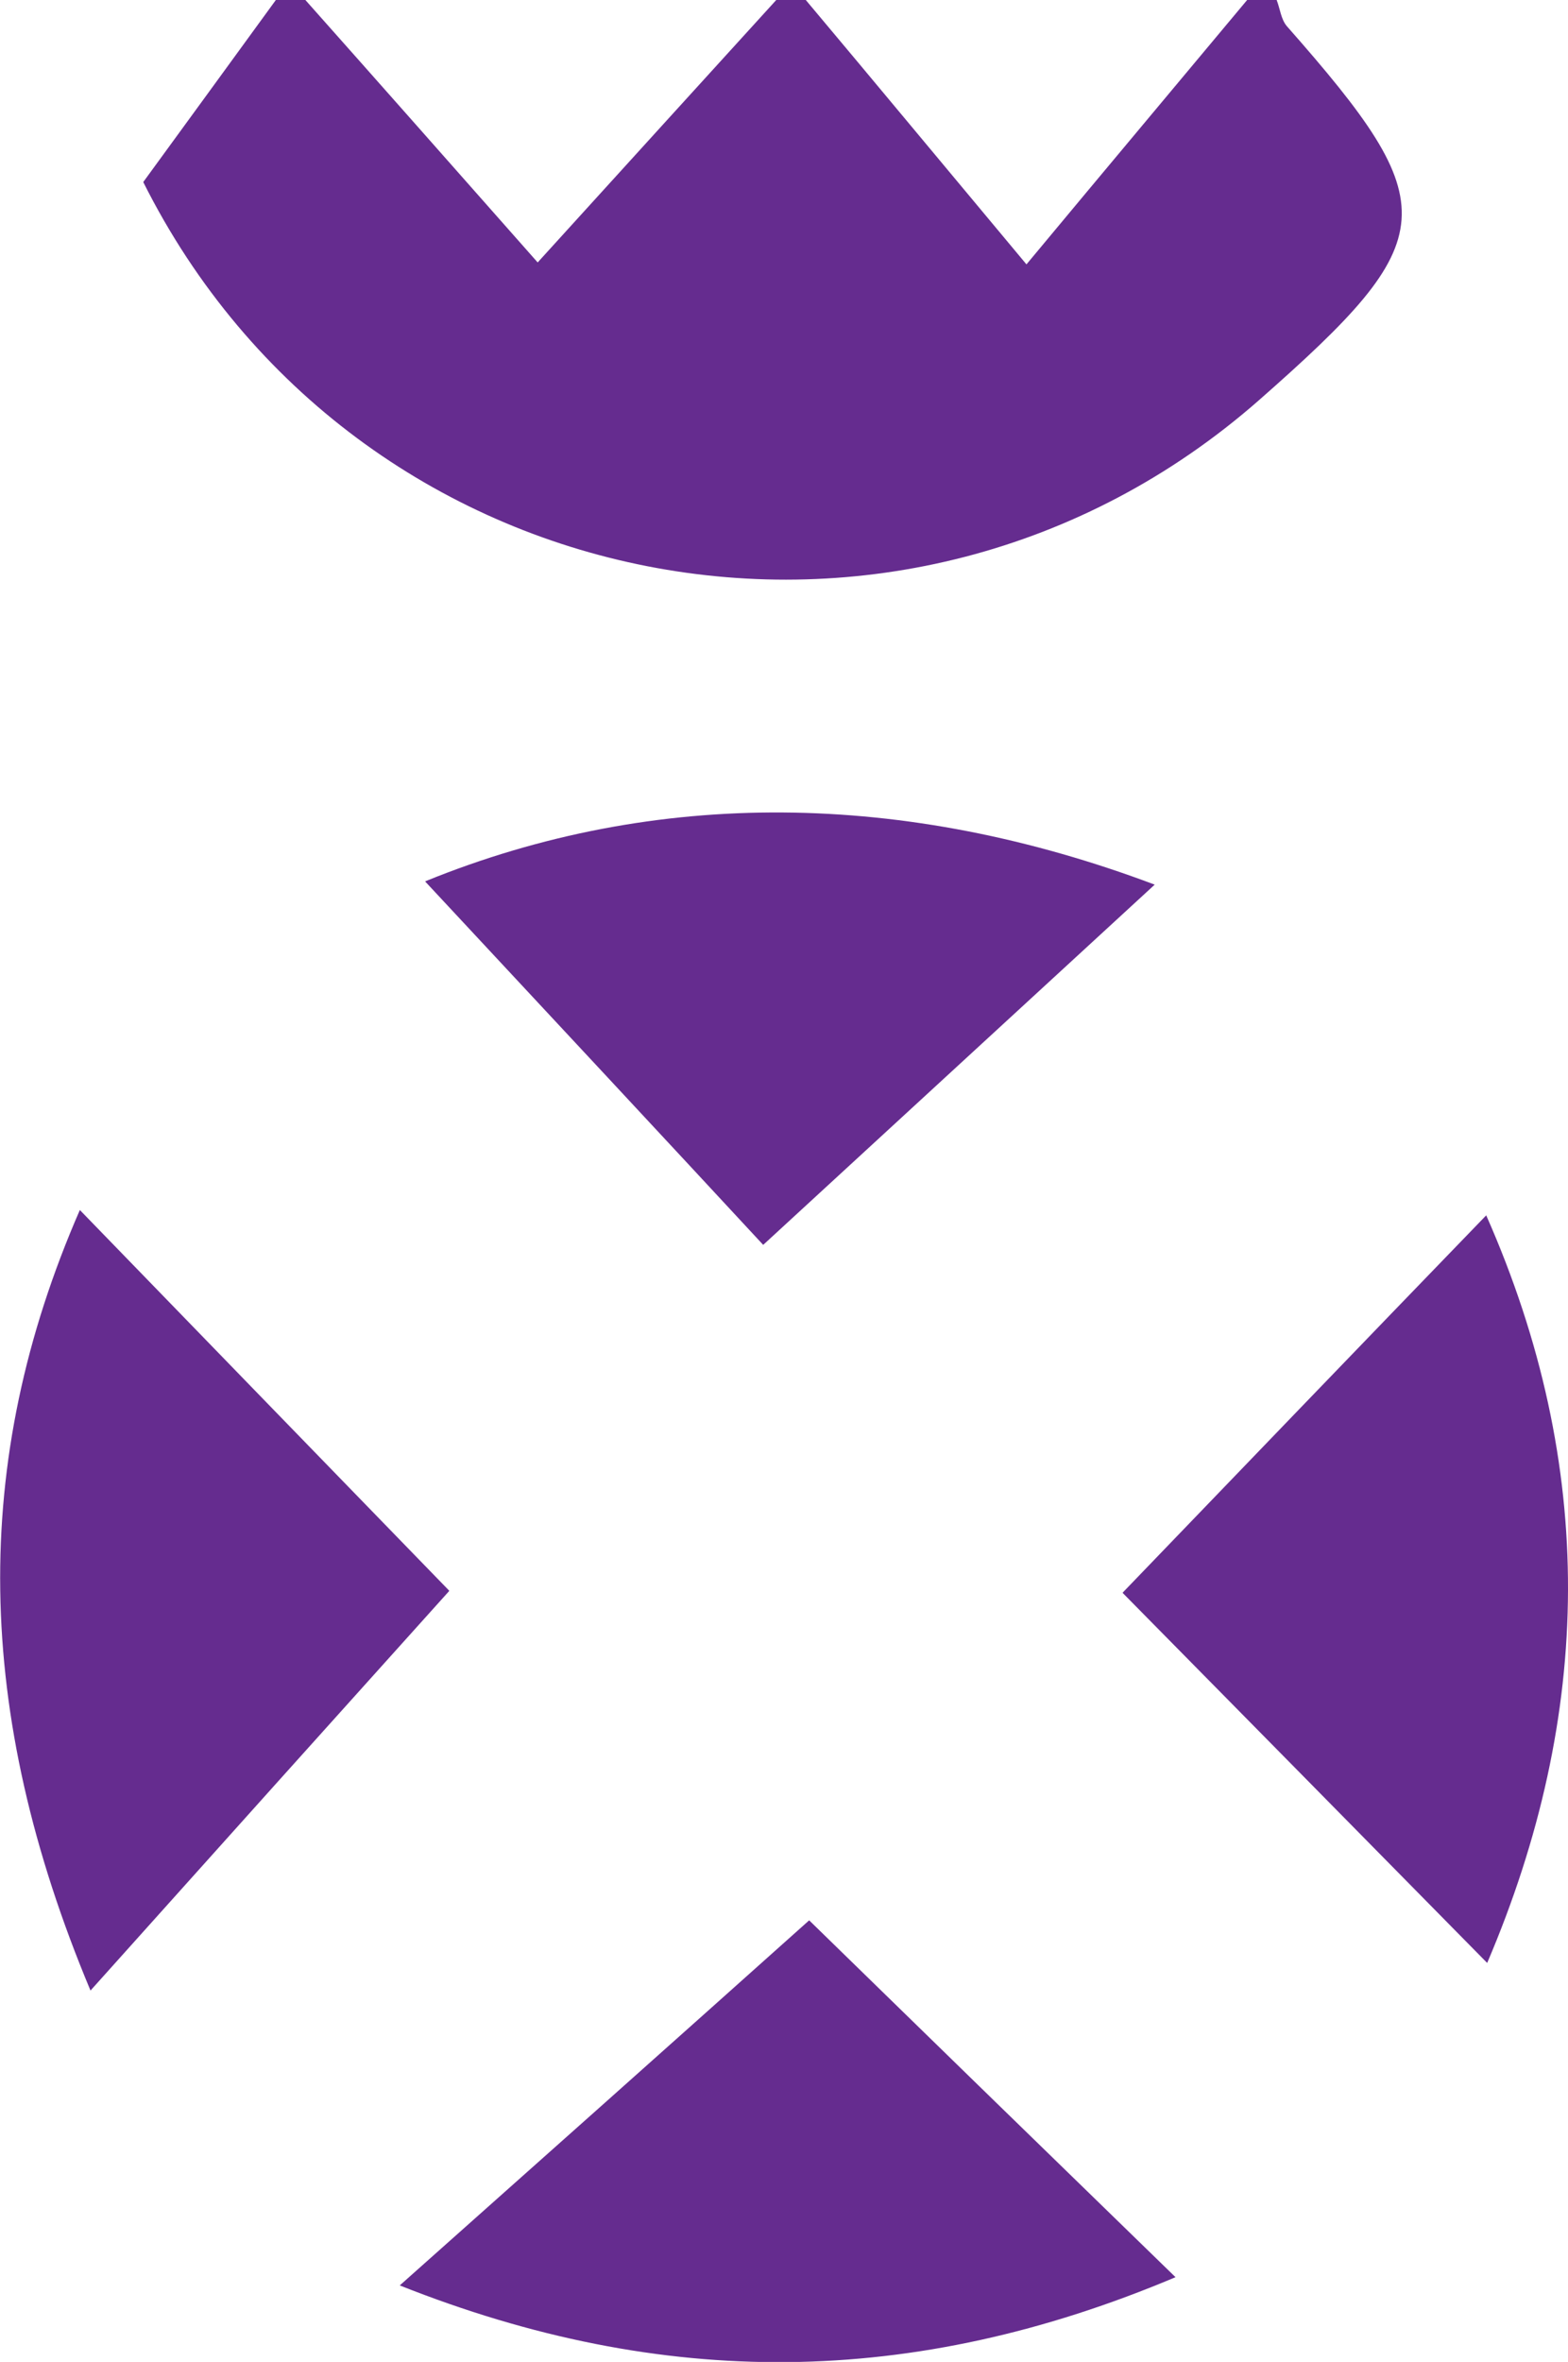
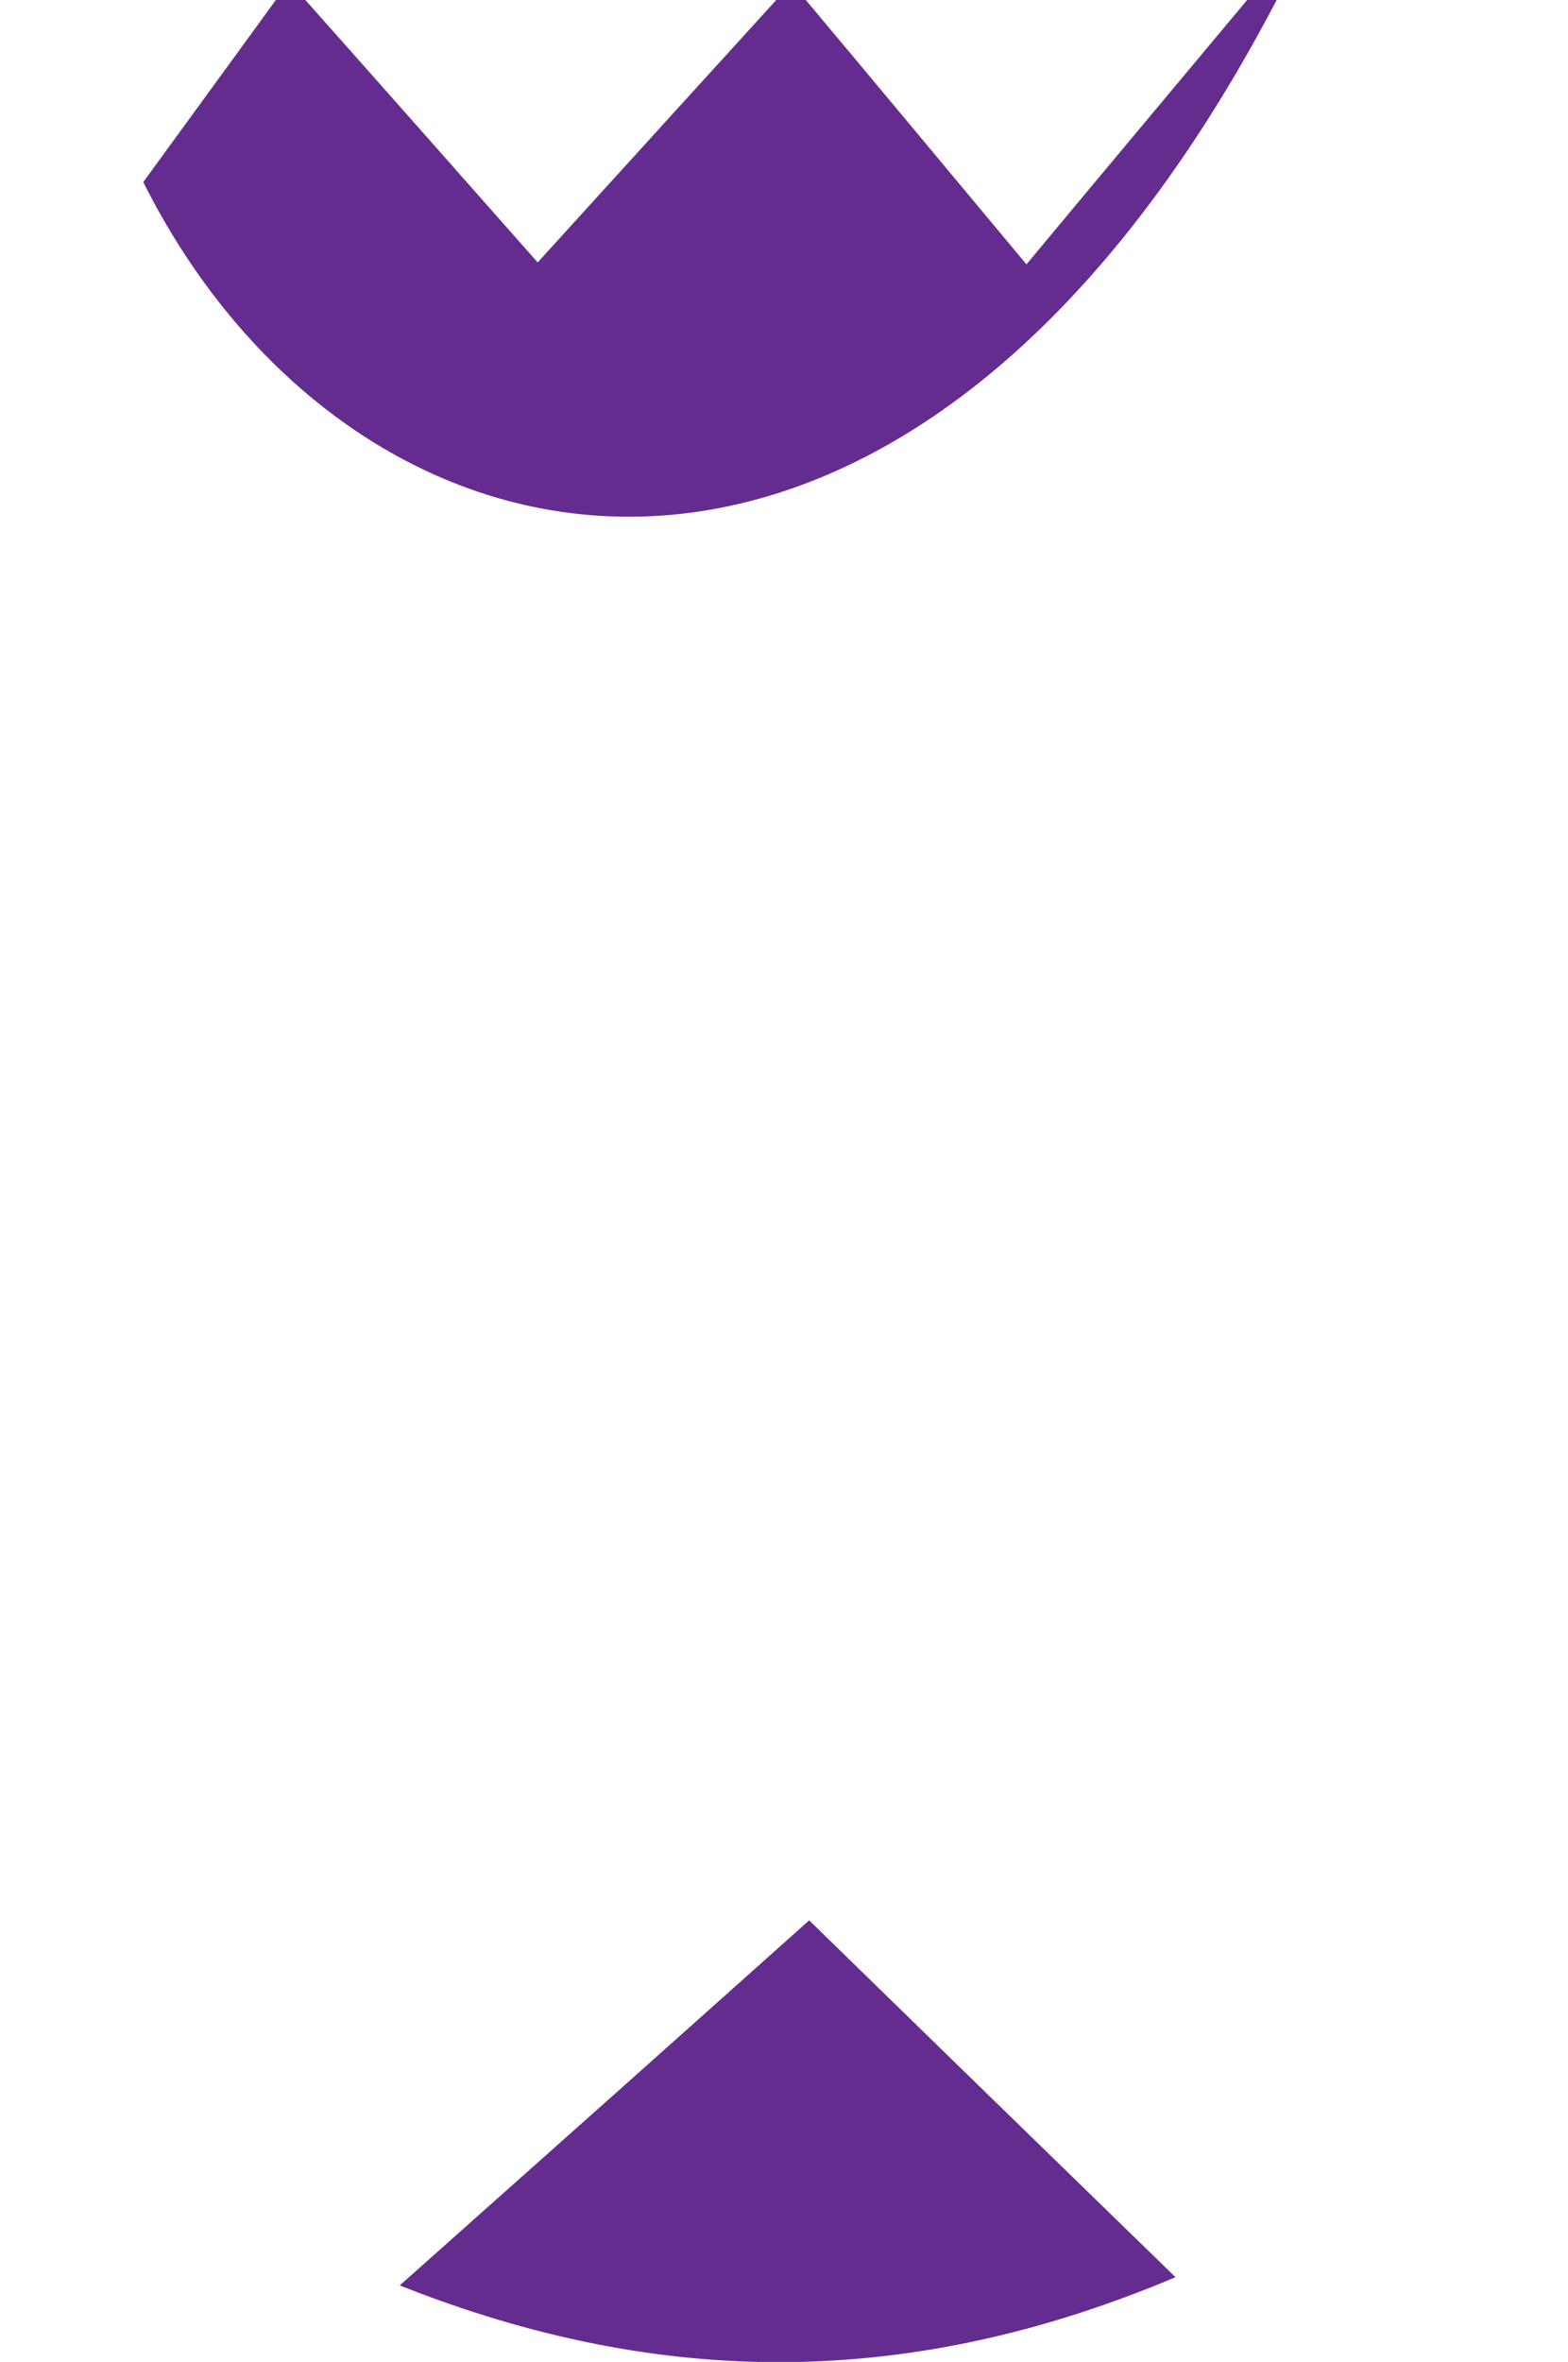
<svg xmlns="http://www.w3.org/2000/svg" id="b" data-name="Layer 2" viewBox="0 0 32.4 48.78">
  <defs>
    <style>
      .d {
        fill: #652c8f;
      }
    </style>
  </defs>
  <g id="c" data-name="Layer 1">
    <g>
-       <path class="d" d="M26.38,0c.07,.18,.09,.4,.21,.54,3.28,3.72,3.23,4.38-.57,7.72C18.69,14.7,7.33,12.48,2.96,3.76,3.88,2.5,4.79,1.25,5.7,0c.2,0,.41,0,.61,0,1.53,1.72,3.05,3.44,4.8,5.42C13,3.34,14.52,1.67,16.04,0c.2,0,.41,0,.61,0,1.42,1.69,2.83,3.39,4.56,5.46,1.73-2.08,3.15-3.77,4.56-5.46,.2,0,.41,0,.61,0Z" />
-       <path class="d" d="M9.28,32.86c-2.26,2.51-4.72,5.25-7.41,8.25-2.41-5.75-2.49-10.92-.22-16.12,2.64,2.72,5.19,5.35,7.63,7.86Z" />
+       <path class="d" d="M26.38,0C18.69,14.7,7.33,12.48,2.96,3.76,3.88,2.5,4.79,1.25,5.7,0c.2,0,.41,0,.61,0,1.53,1.72,3.05,3.44,4.8,5.42C13,3.34,14.52,1.67,16.04,0c.2,0,.41,0,.61,0,1.42,1.69,2.83,3.39,4.56,5.46,1.73-2.08,3.15-3.77,4.56-5.46,.2,0,.41,0,.61,0Z" />
      <path class="d" d="M16.72,39.66c2.11,2.06,4.69,4.57,7.57,7.37-5.43,2.29-10.59,2.33-16.03,.17,2.89-2.57,5.62-5,8.46-7.54Z" />
-       <path class="d" d="M23.2,32.89c2.32-2.41,4.86-5.05,7.51-7.79,2.29,5.18,2.21,10.31,.02,15.44-2.69-2.73-5.27-5.35-7.53-7.64Z" />
-       <path class="d" d="M8.79,18.2c4.77-1.94,9.91-1.87,15.07,.07-2.76,2.54-5.45,5.01-8.09,7.44-1.89-2.04-4.38-4.71-6.98-7.5Z" />
    </g>
  </g>
</svg>